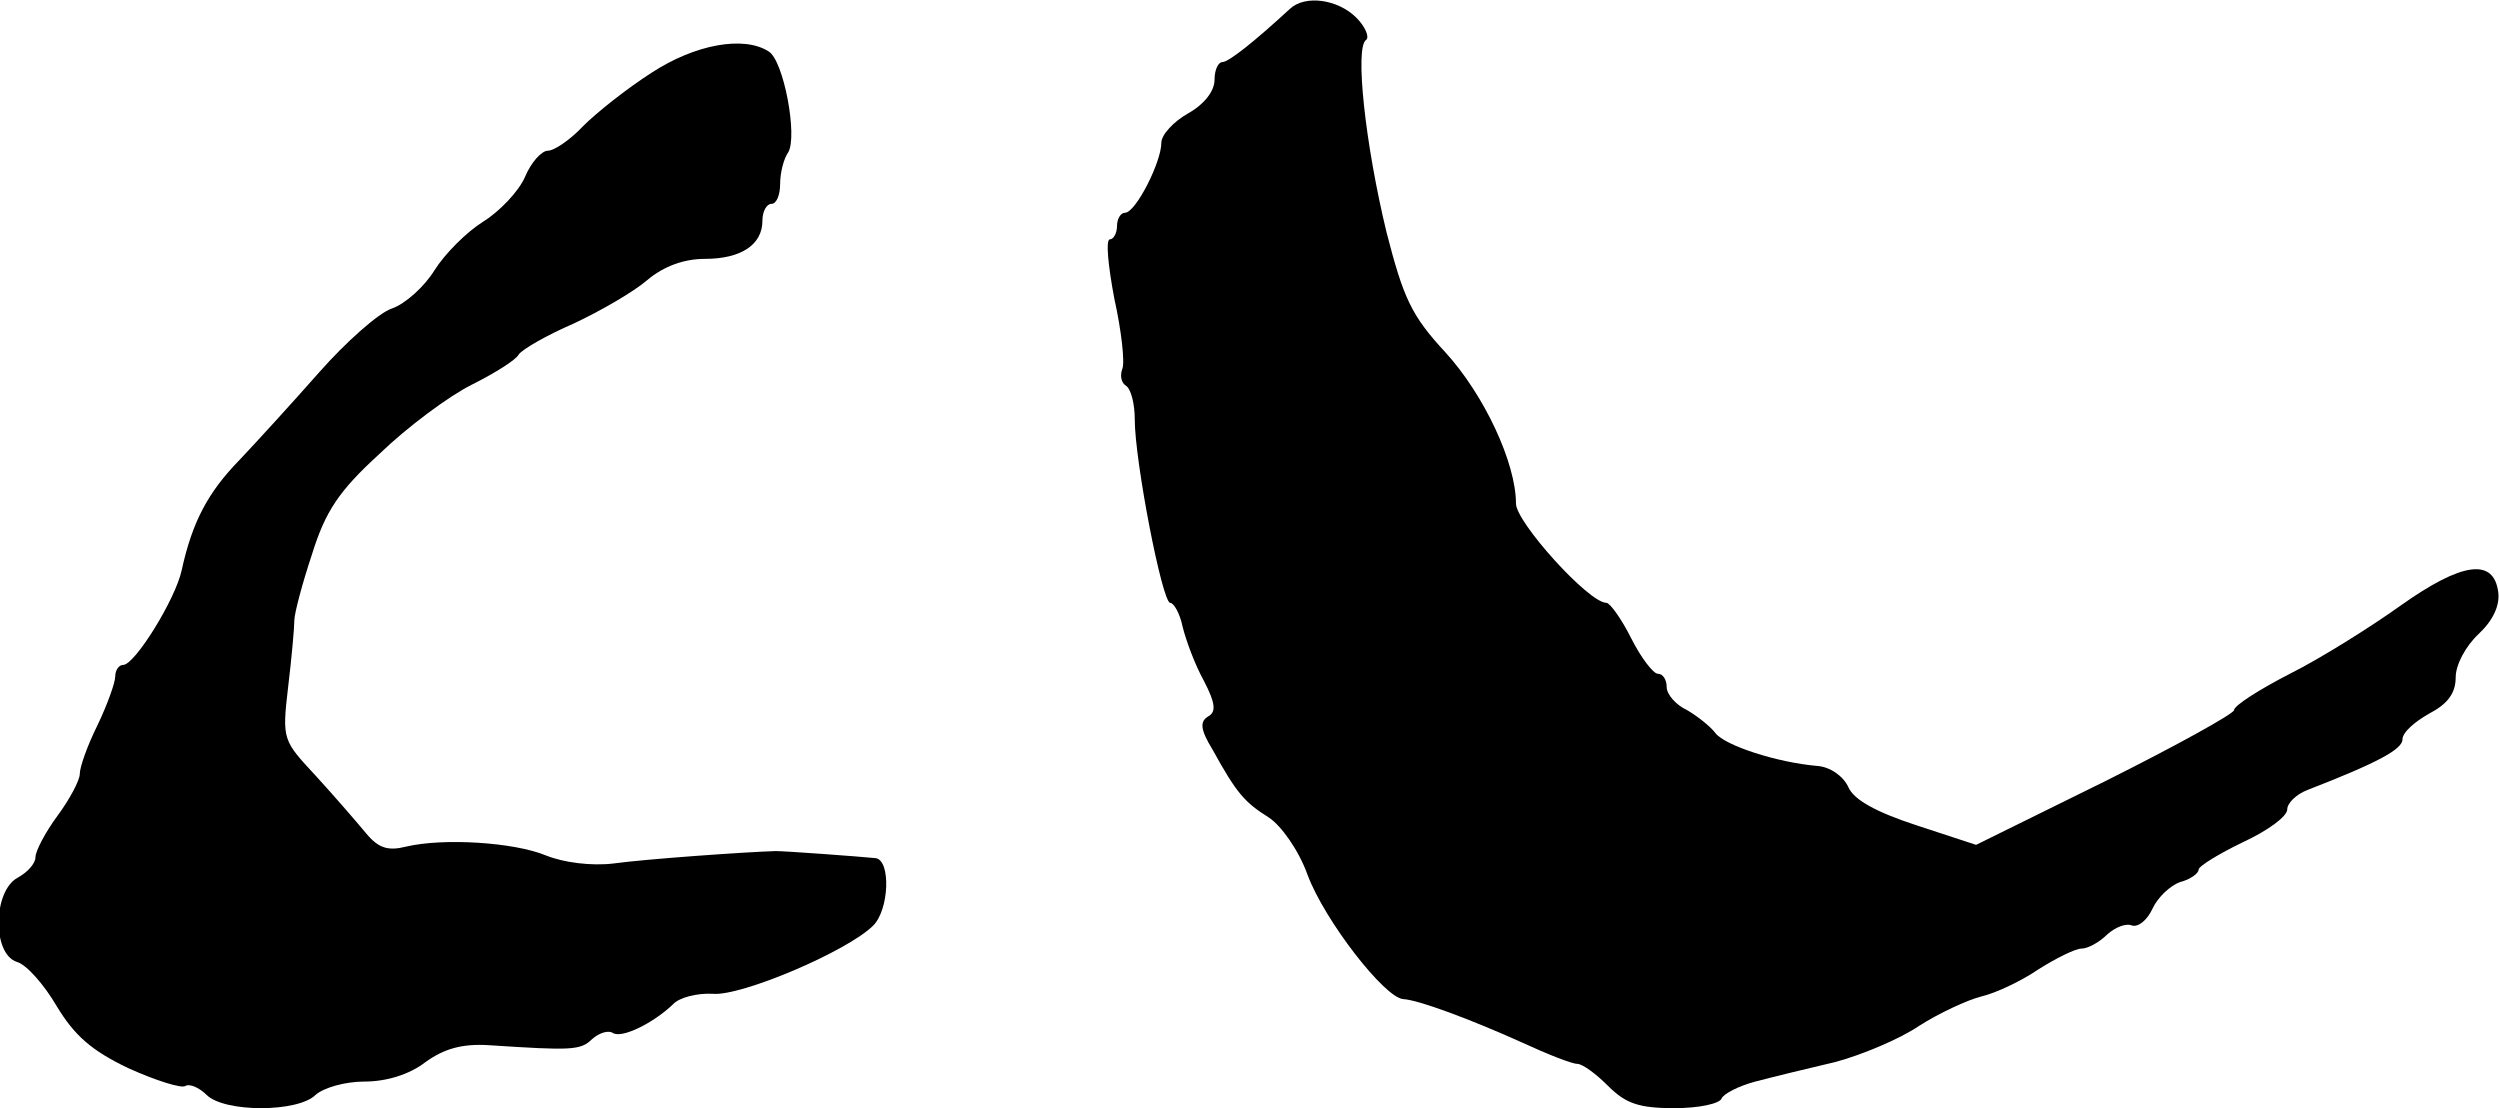
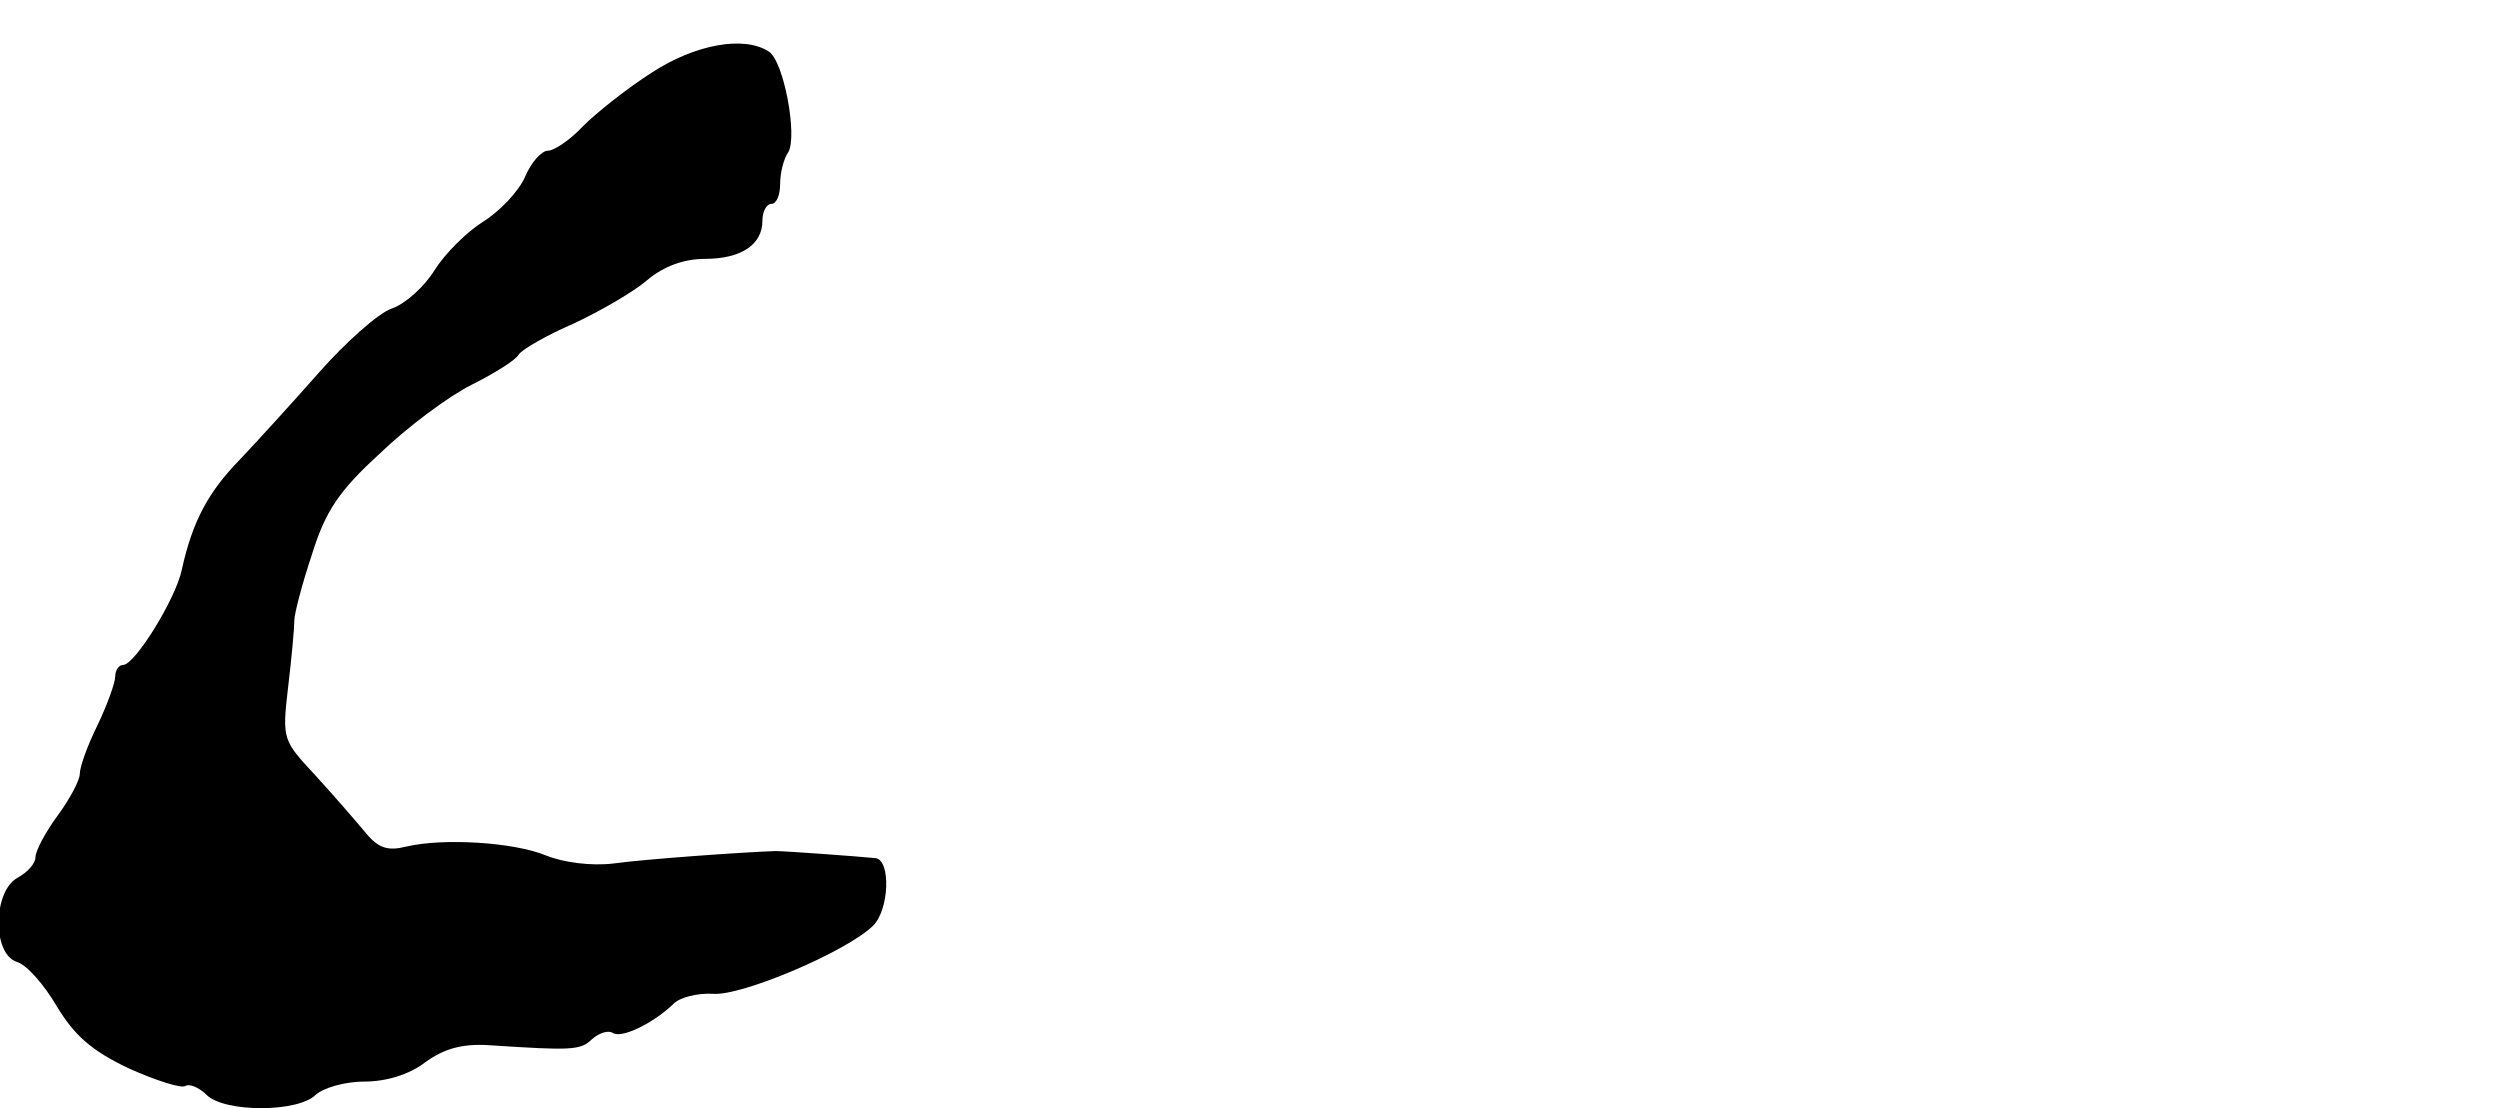
<svg xmlns="http://www.w3.org/2000/svg" version="1.0" width="282pt" height="125pt" viewBox="0 0 282 125" preserveAspectRatio="xMidYMid meet">
  <g transform="translate(0,125) scale(0.1,-0.1)" fill="#000000" stroke="none">
-     <path d="M1455 1240 c-39 -36 -69 -60 -76 -60 -5 0 -9 -9 -9 -20 0 -13 -12 -28 -30 -38 -16 -9 -30 -24 -30 -33 0 -22 -29 -79 -41 -79 -5 0 -9 -7 -9 -15 0 -8 -4 -15 -8 -15 -5 0 -2 -30 5 -67 8 -36 12 -72 9 -79 -3 -8 -1 -16 4 -19 6 -4 10 -21 10 -38 0 -47 31 -207 40 -207 4 0 11 -12 14 -27 4 -16 14 -43 24 -61 13 -25 14 -35 5 -40 -10 -6 -9 -15 5 -38 27 -49 36 -59 63 -76 14 -9 34 -37 44 -65 19 -51 87 -139 108 -140 17 -1 74 -22 134 -49 28 -13 56 -24 62 -24 6 0 21 -11 35 -25 20 -20 35 -25 75 -25 27 0 51 5 53 11 2 5 19 14 38 19 19 5 60 15 90 22 30 8 73 26 95 41 22 14 54 29 70 33 17 4 46 18 65 31 19 12 41 23 48 23 7 0 20 7 29 16 9 8 21 13 28 10 7 -2 17 6 23 19 6 13 20 26 31 30 12 3 21 10 21 14 0 4 23 18 50 31 28 13 50 29 50 37 0 7 10 17 23 22 80 31 107 46 107 57 0 8 14 20 30 29 21 11 30 23 30 41 0 14 11 35 26 49 16 15 24 32 22 47 -5 39 -41 34 -110 -15 -35 -25 -91 -60 -125 -77 -35 -18 -63 -36 -63 -41 0 -4 -65 -40 -145 -80 l-146 -72 -67 22 c-46 15 -71 29 -77 43 -6 13 -21 23 -35 24 -46 4 -104 23 -115 37 -5 7 -20 19 -32 26 -13 6 -23 18 -23 26 0 8 -4 15 -10 15 -5 0 -19 18 -30 40 -11 22 -24 40 -28 40 -20 0 -102 91 -102 112 0 46 -36 123 -80 171 -38 41 -47 61 -66 135 -24 99 -36 209 -23 217 4 3 -1 15 -11 25 -21 21 -58 26 -75 10z" />
    <path d="M735 1168 c-28 -18 -62 -45 -77 -60 -15 -16 -33 -28 -40 -28 -7 0 -19 -13 -26 -30 -7 -16 -29 -39 -47 -50 -19 -12 -43 -36 -55 -55 -11 -18 -33 -38 -48 -43 -15 -5 -52 -38 -82 -72 -30 -34 -71 -79 -90 -99 -35 -36 -53 -69 -65 -124 -7 -33 -53 -107 -66 -107 -5 0 -9 -6 -9 -13 0 -7 -9 -32 -20 -55 -11 -22 -20 -47 -20 -55 0 -7 -11 -28 -25 -47 -14 -19 -25 -40 -25 -47 0 -7 -9 -17 -20 -23 -28 -15 -29 -86 -1 -95 11 -3 31 -26 45 -50 20 -33 39 -50 81 -70 31 -14 60 -23 64 -20 5 3 16 -2 24 -10 20 -20 103 -20 123 0 9 8 33 15 55 15 25 0 51 8 69 22 21 15 41 21 72 19 92 -6 103 -6 116 7 8 7 18 10 23 7 10 -7 46 11 68 32 7 8 28 13 45 12 32 -3 152 48 181 77 18 18 20 73 3 76 -20 2 -102 8 -113 8 -34 -1 -147 -9 -183 -14 -25 -3 -56 1 -76 9 -36 15 -116 20 -158 10 -20 -5 -31 -2 -45 15 -10 12 -35 41 -56 64 -38 41 -39 41 -32 101 4 33 7 67 7 75 0 8 9 42 20 75 15 48 30 71 76 113 31 30 78 65 104 78 26 13 50 28 53 34 4 6 32 22 62 35 30 14 68 36 83 49 19 16 42 24 65 24 41 0 65 16 65 43 0 11 5 19 10 19 6 0 10 10 10 23 0 12 4 28 9 35 11 18 -5 104 -22 114 -28 18 -83 8 -132 -24z" />
  </g>
</svg>